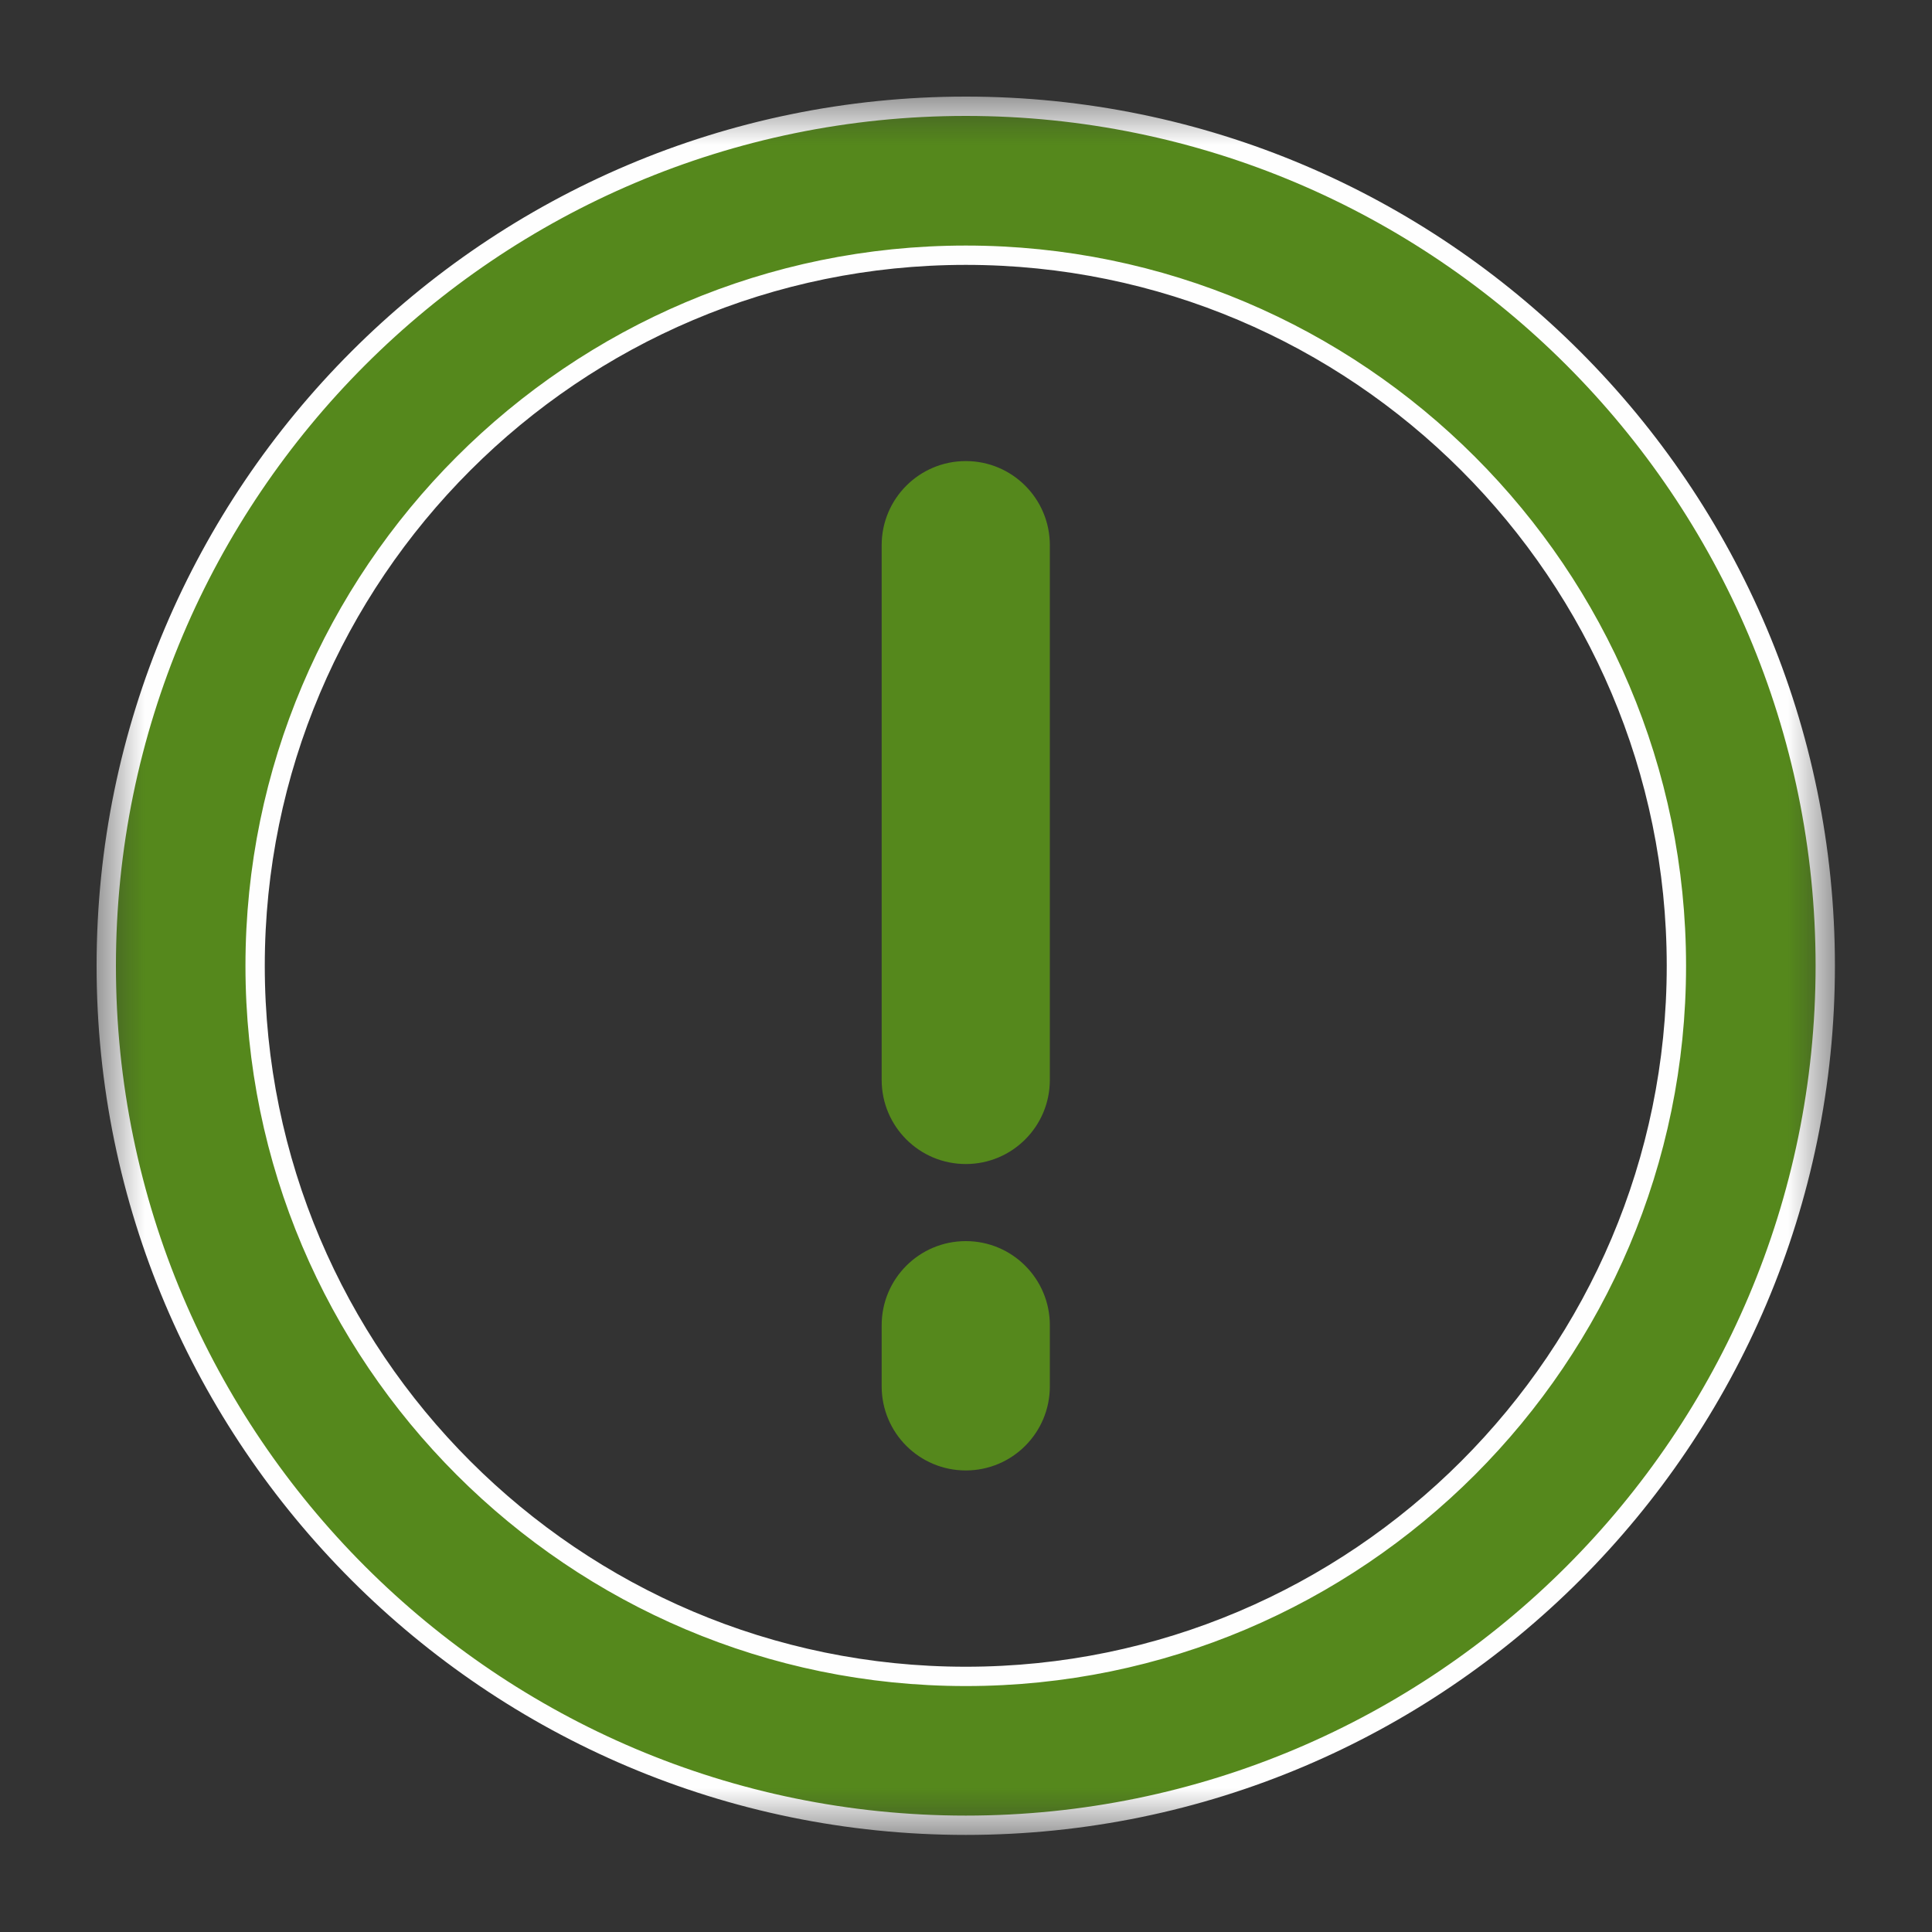
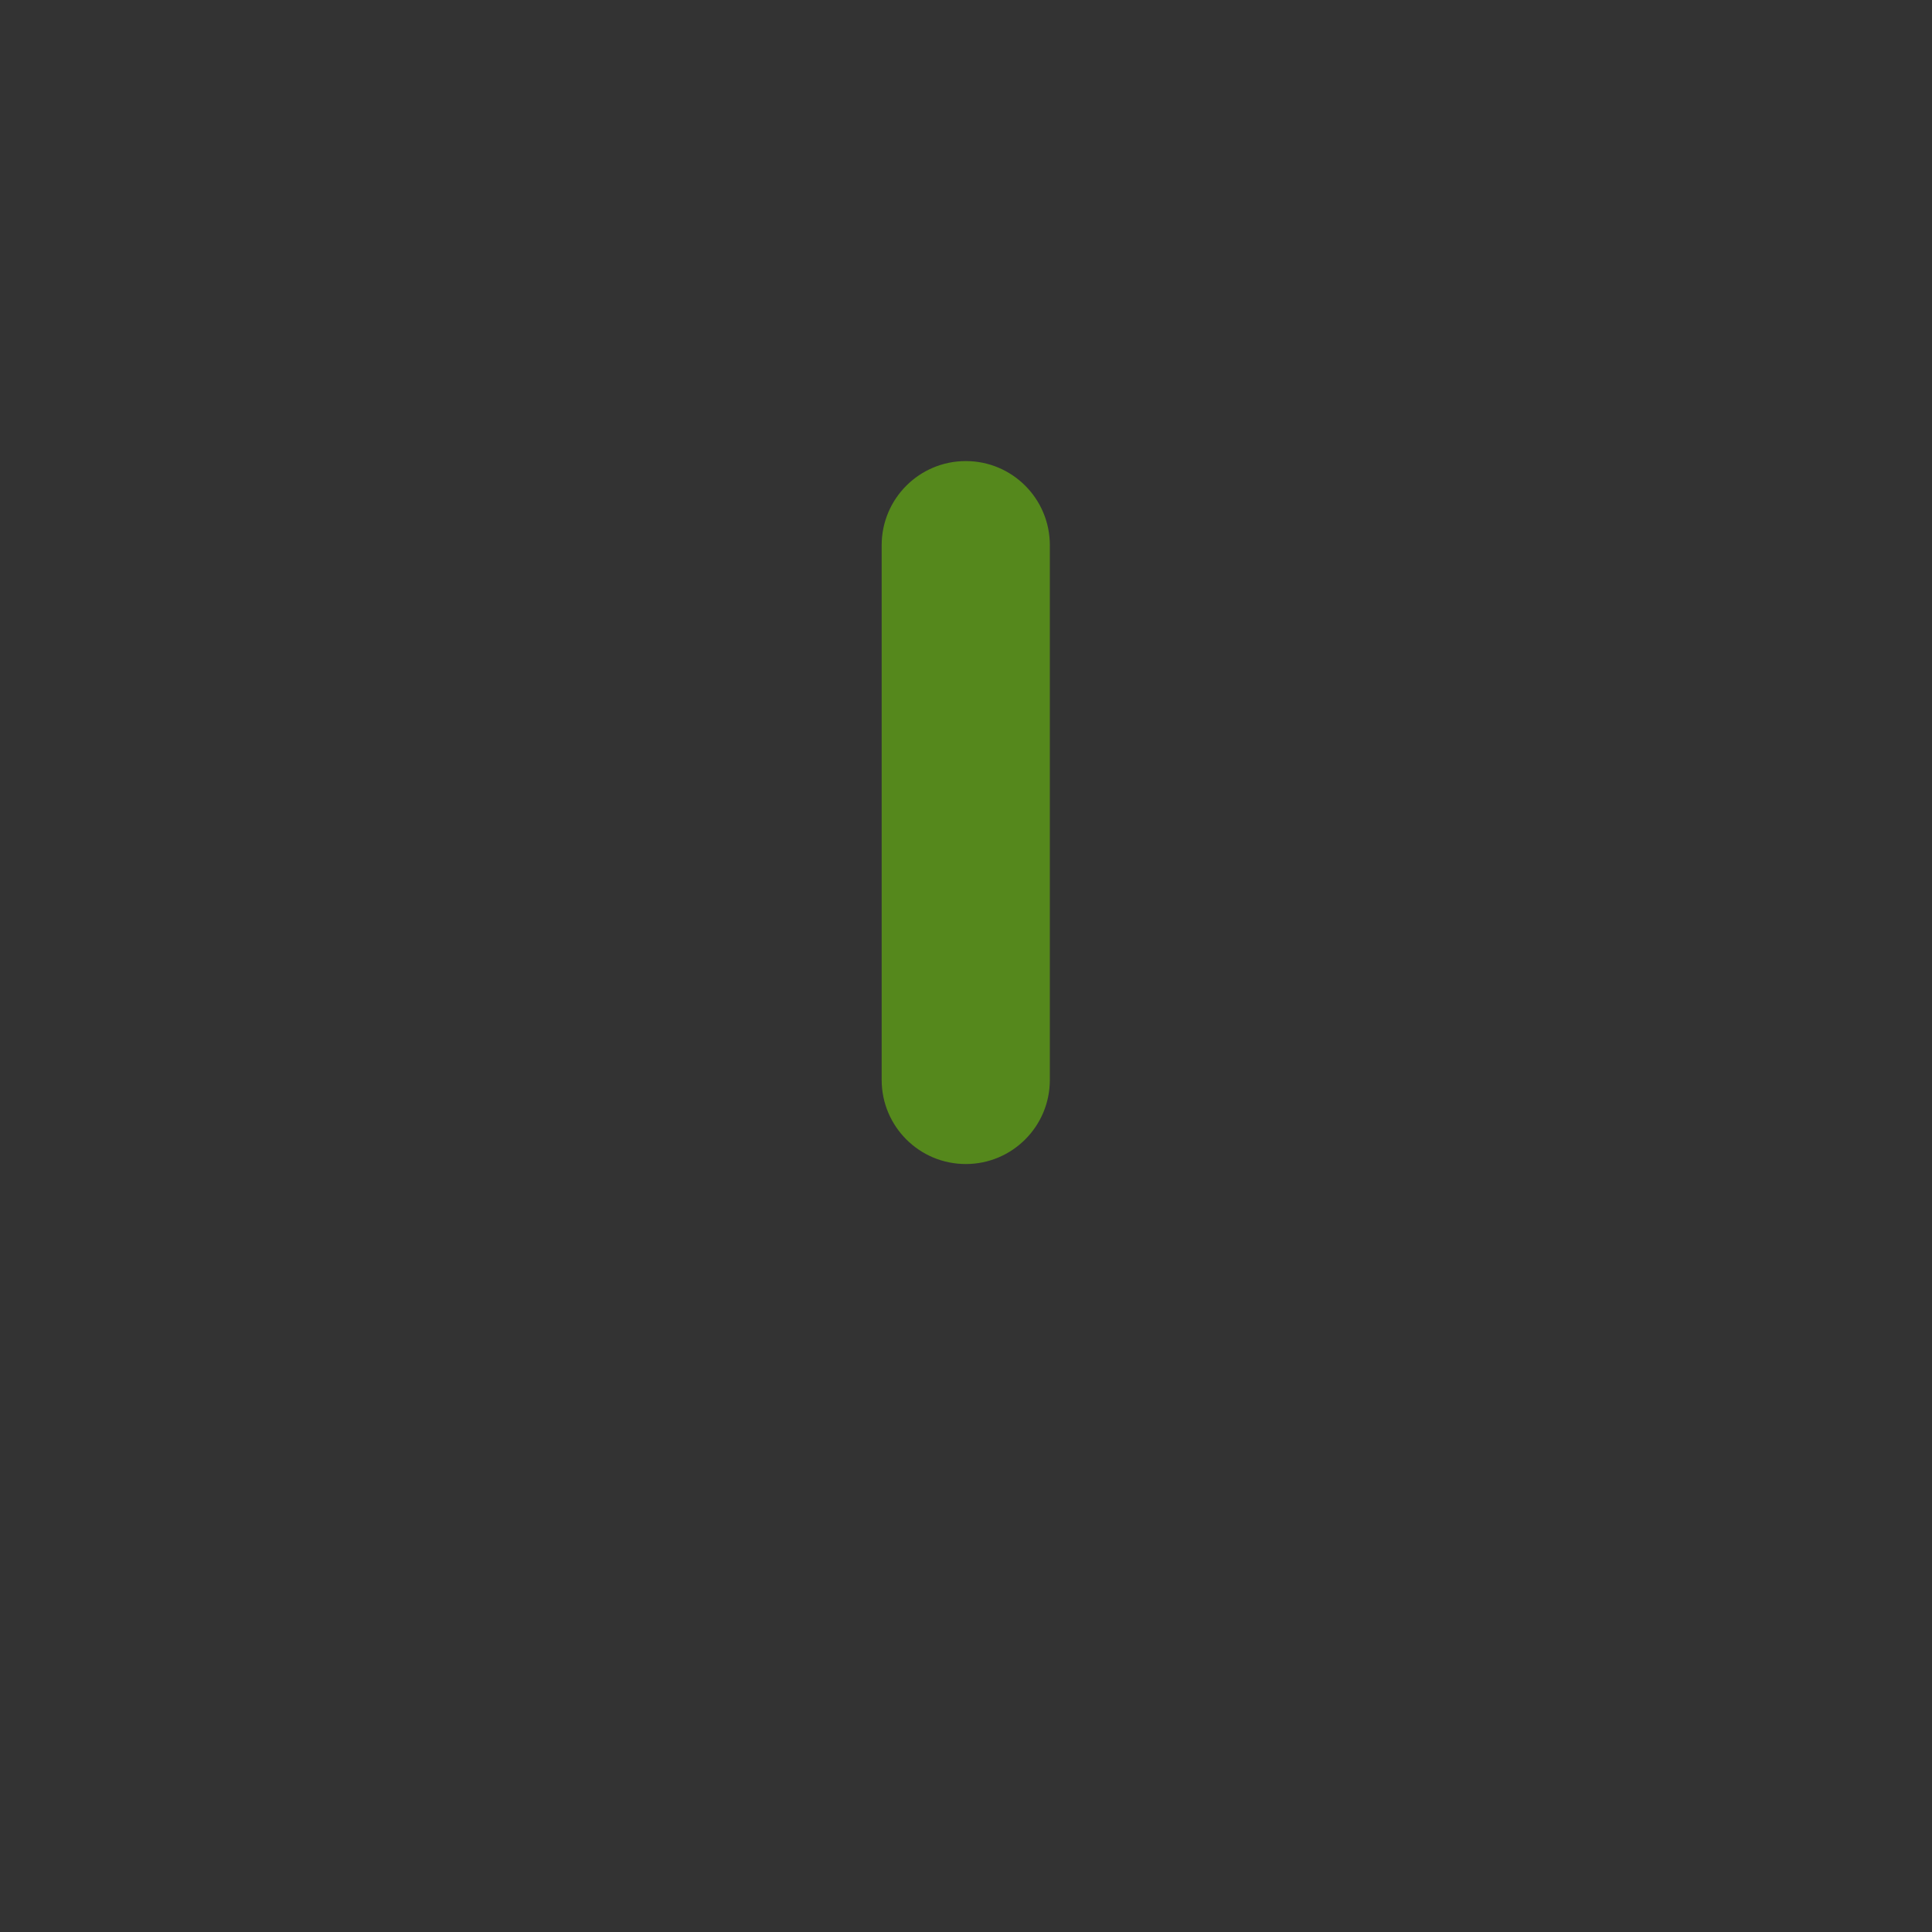
<svg xmlns="http://www.w3.org/2000/svg" width="20" height="20" viewBox="0 0 20 20" fill="none">
  <rect x="0" y="0" width="20" height="20" fill="#333333" stroke="none" />
  <mask id="mask0_316_262" style="mask-type:luminance" maskUnits="userSpaceOnUse" x="1" y="1" width="18" height="18">
    <path d="M1 1H18.995V18.995H1V1Z" fill="white" />
  </mask>
  <g mask="url(#mask0_316_262)">
-     <path d="M1.1 9.998C1.1 5.091 5.091 1.1 9.998 1.1C14.904 1.1 18.895 5.091 18.895 9.998C18.895 14.904 14.904 18.895 9.998 18.895C5.091 18.895 1.1 14.904 1.1 9.998ZM2.641 9.998C2.641 14.054 5.941 17.354 9.998 17.354C14.054 17.354 17.354 14.054 17.354 9.998C17.354 5.941 14.054 2.642 9.998 2.642C5.941 2.642 2.641 5.941 2.641 9.998Z" fill="#55881C" stroke="#FEFEFE" stroke-width="0.2" />
-   </g>
+     </g>
  <path d="M9.998 4.773C9.516 4.773 9.127 5.163 9.127 5.644V11.179C9.127 11.66 9.516 12.05 9.998 12.05C10.479 12.05 10.868 11.66 10.868 11.179V5.644C10.868 5.163 10.479 4.773 9.998 4.773Z" fill="#55881C" />
-   <path d="M9.998 12.848C9.516 12.848 9.127 13.238 9.127 13.719V14.351C9.127 14.832 9.516 15.222 9.998 15.222C10.479 15.222 10.868 14.832 10.868 14.351V13.719C10.868 13.238 10.479 12.848 9.998 12.848Z" fill="#55881C" />
</svg>